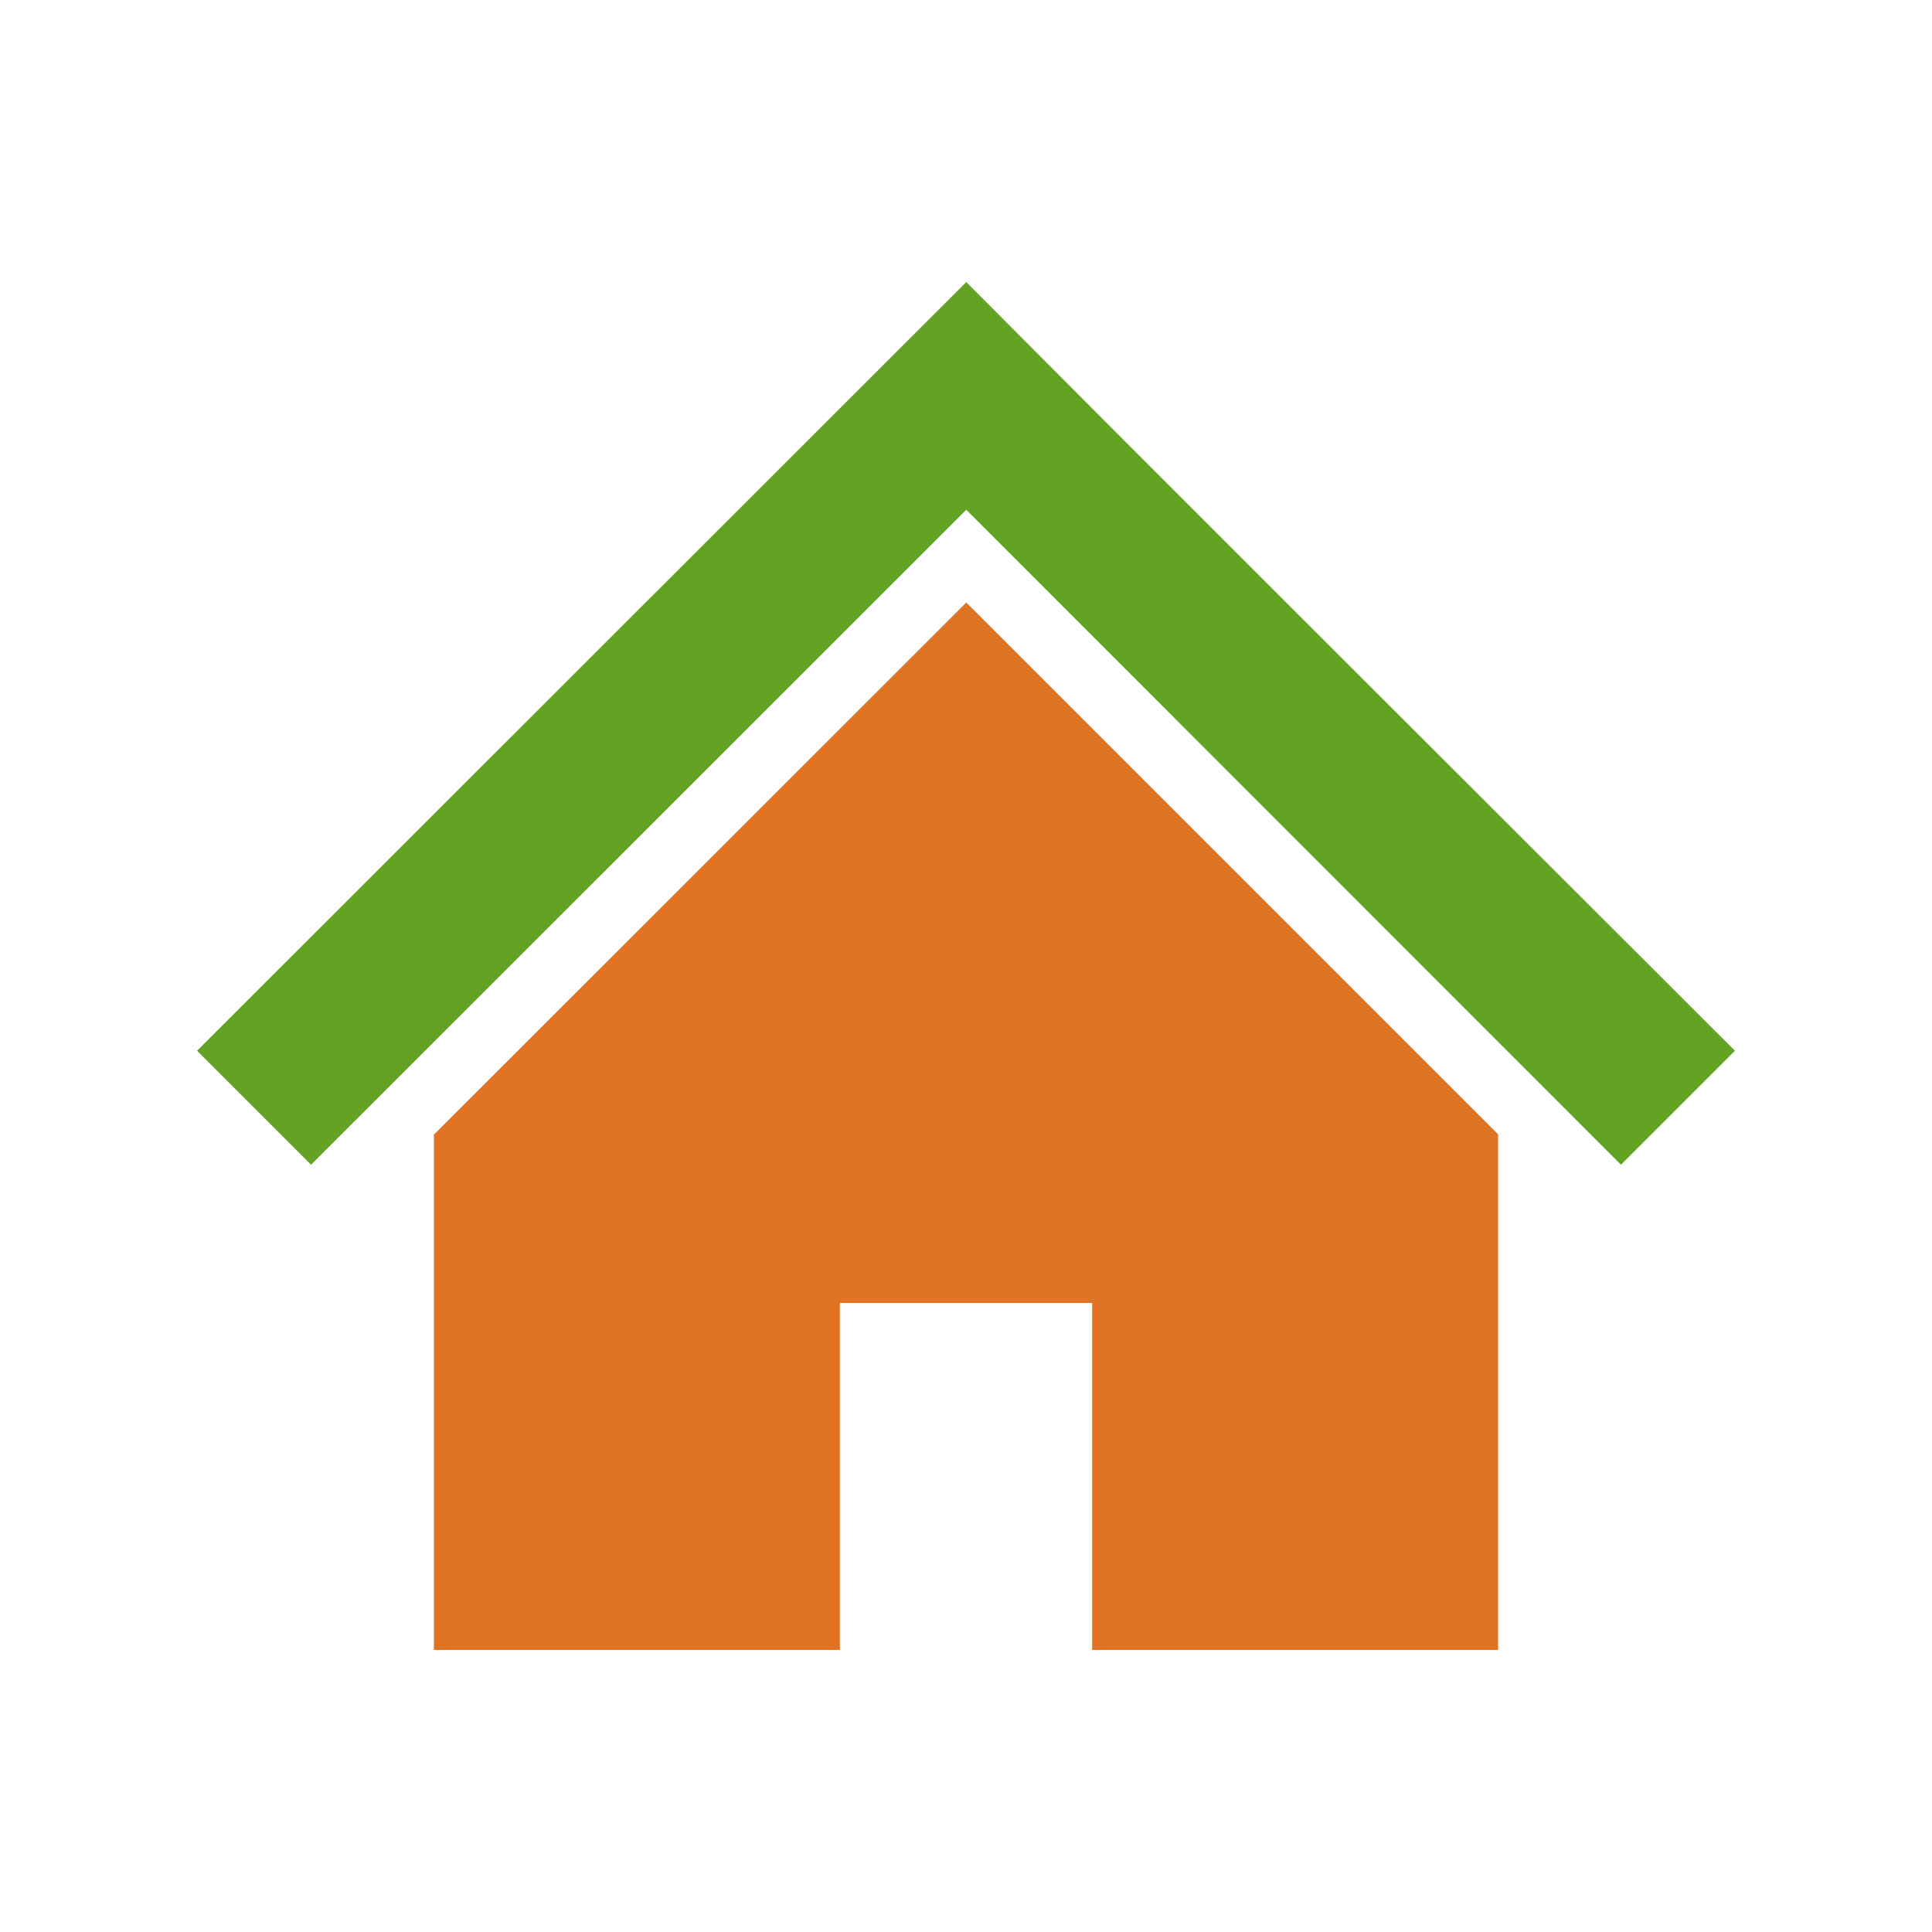
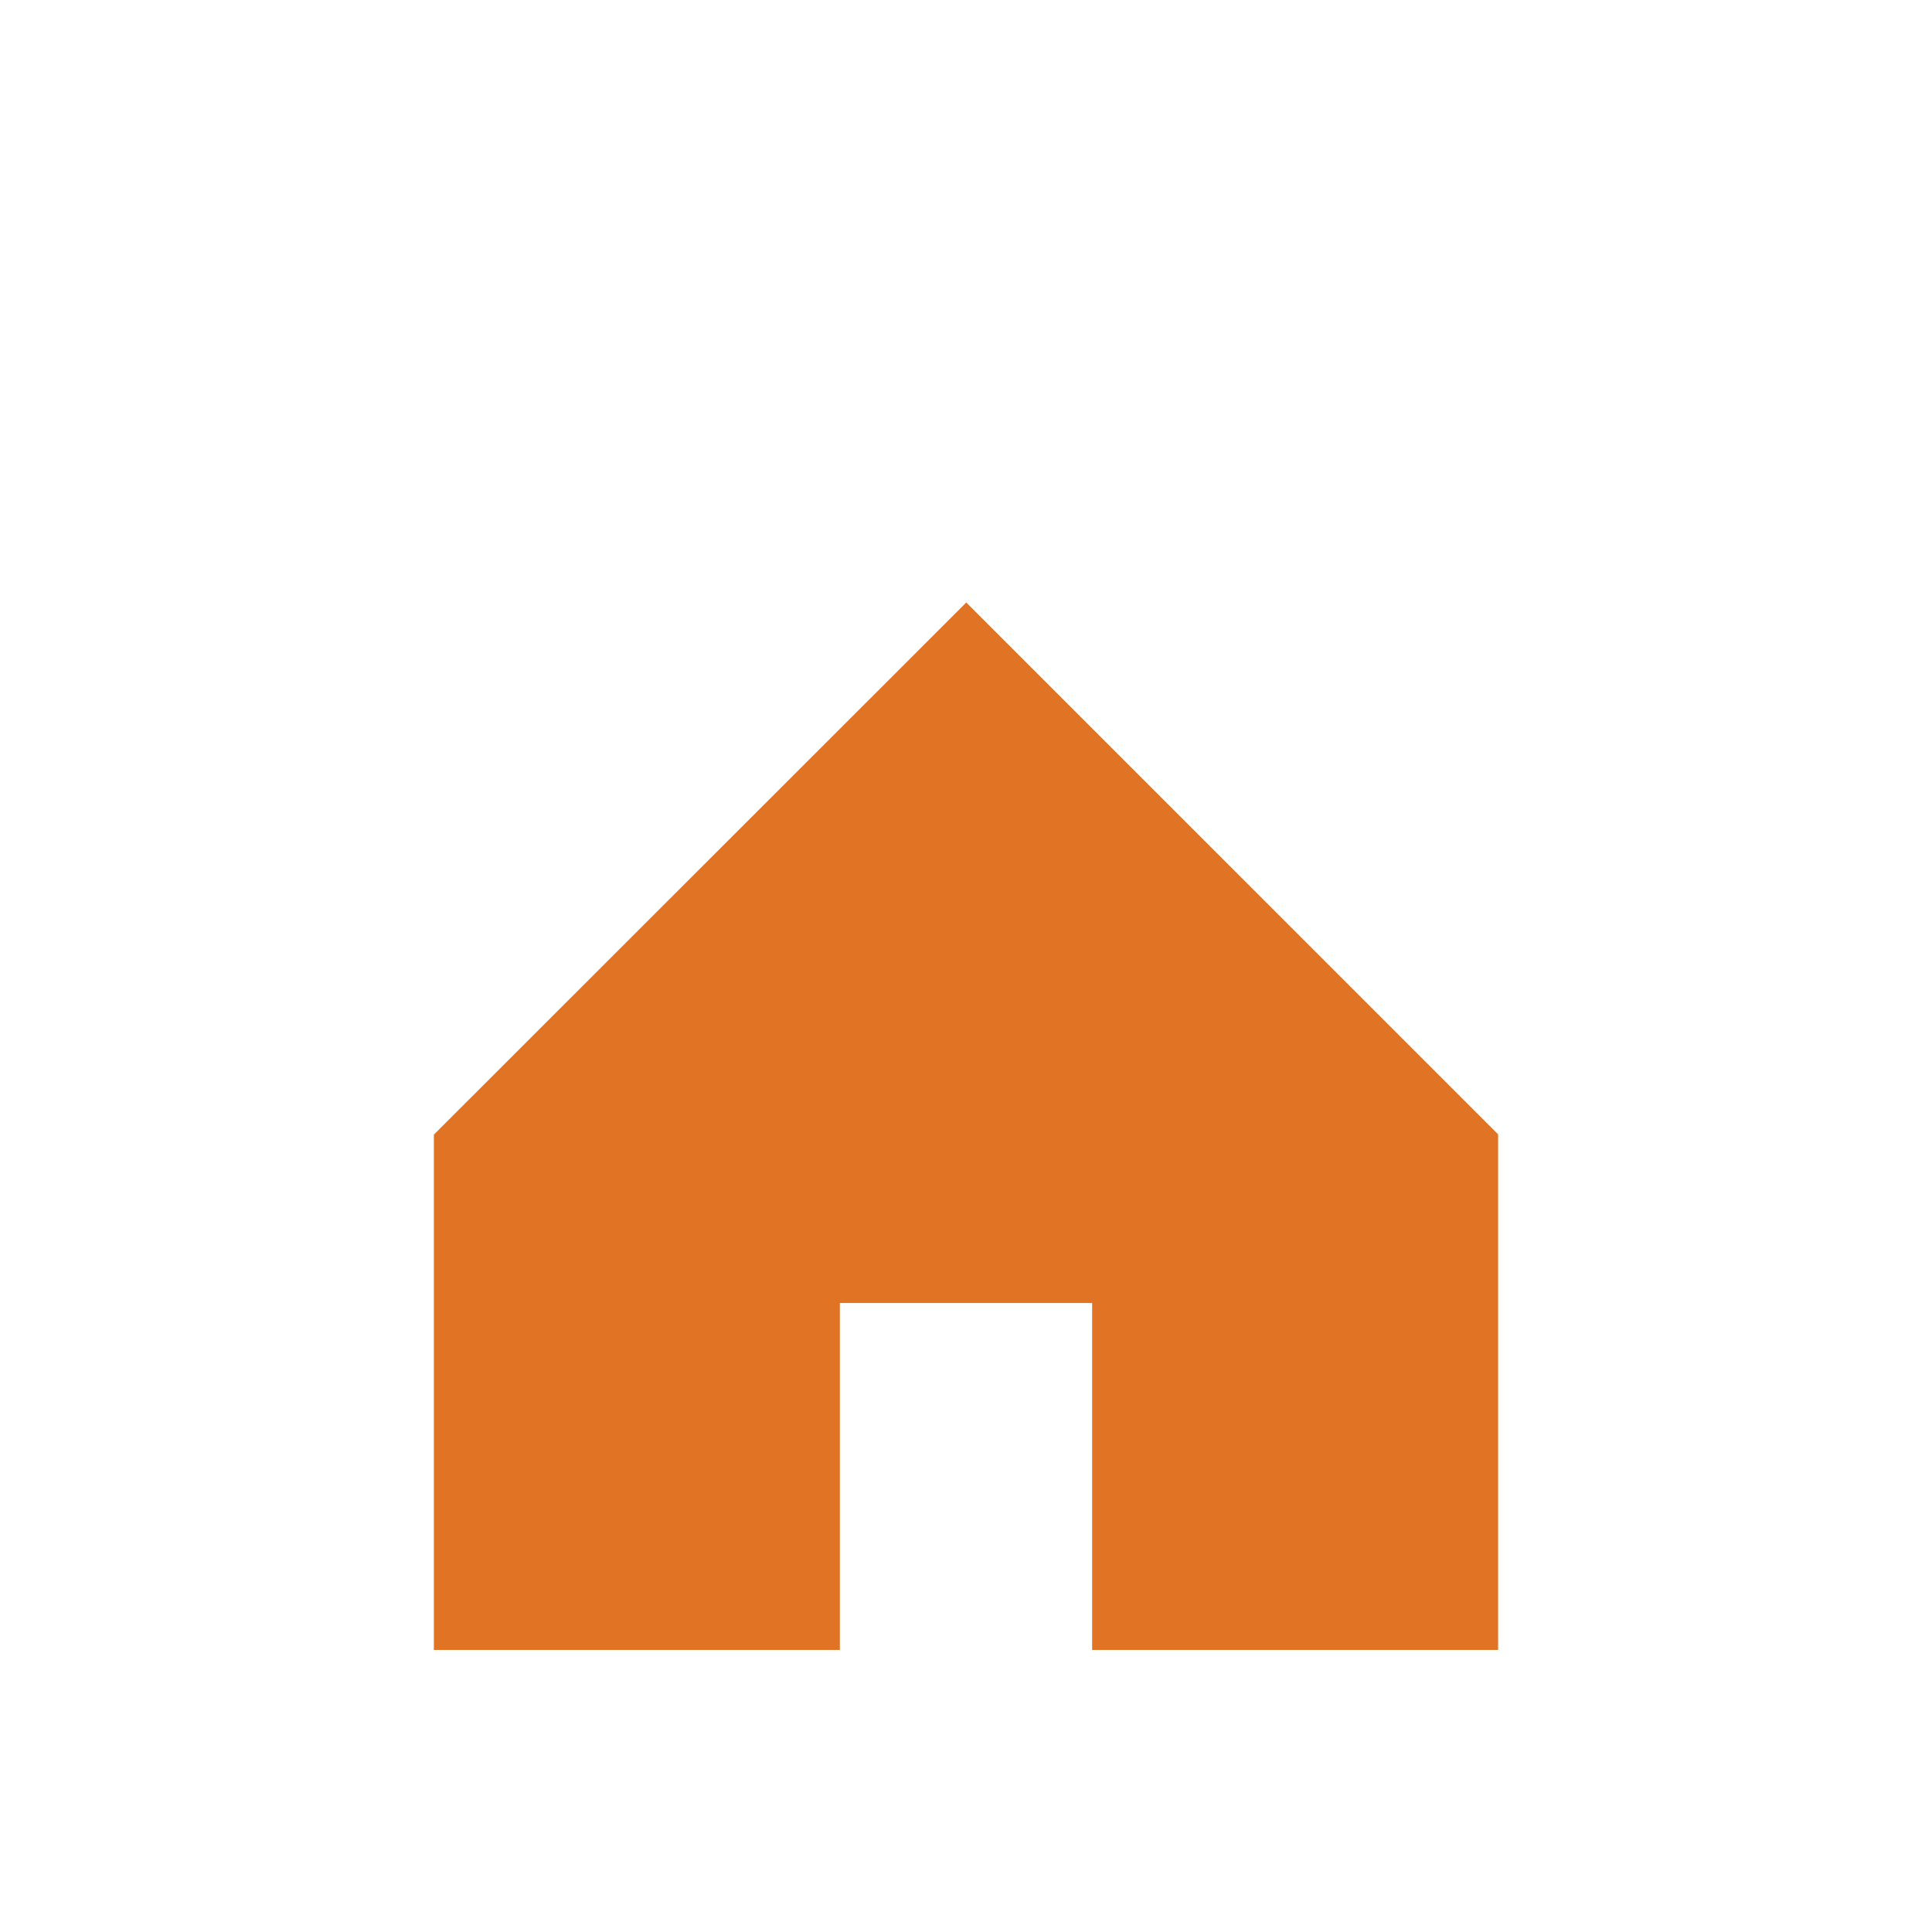
<svg xmlns="http://www.w3.org/2000/svg" id="_レイヤー_2" width="70" height="70" viewBox="0 0 70 70">
  <defs>
    <style>.cls-1{fill:#e07424;}.cls-2{fill:none;}.cls-3{fill:#62a324;}</style>
  </defs>
  <g id="_コンテンツ">
-     <polygon class="cls-3" points="54.28 29.5 46.74 21.97 40.76 15.99 35.01 10.22 7.14 38.07 11.27 42.2 35.01 18.47 58.73 42.2 62.86 38.07 54.28 29.5" />
    <polygon class="cls-1" points="15.72 41.11 15.72 59.78 30.43 59.78 30.43 47.21 39.57 47.21 39.57 59.78 54.28 59.78 54.28 41.1 35.01 21.83 15.72 41.11" />
    <rect class="cls-2" width="70" height="70" />
  </g>
</svg>